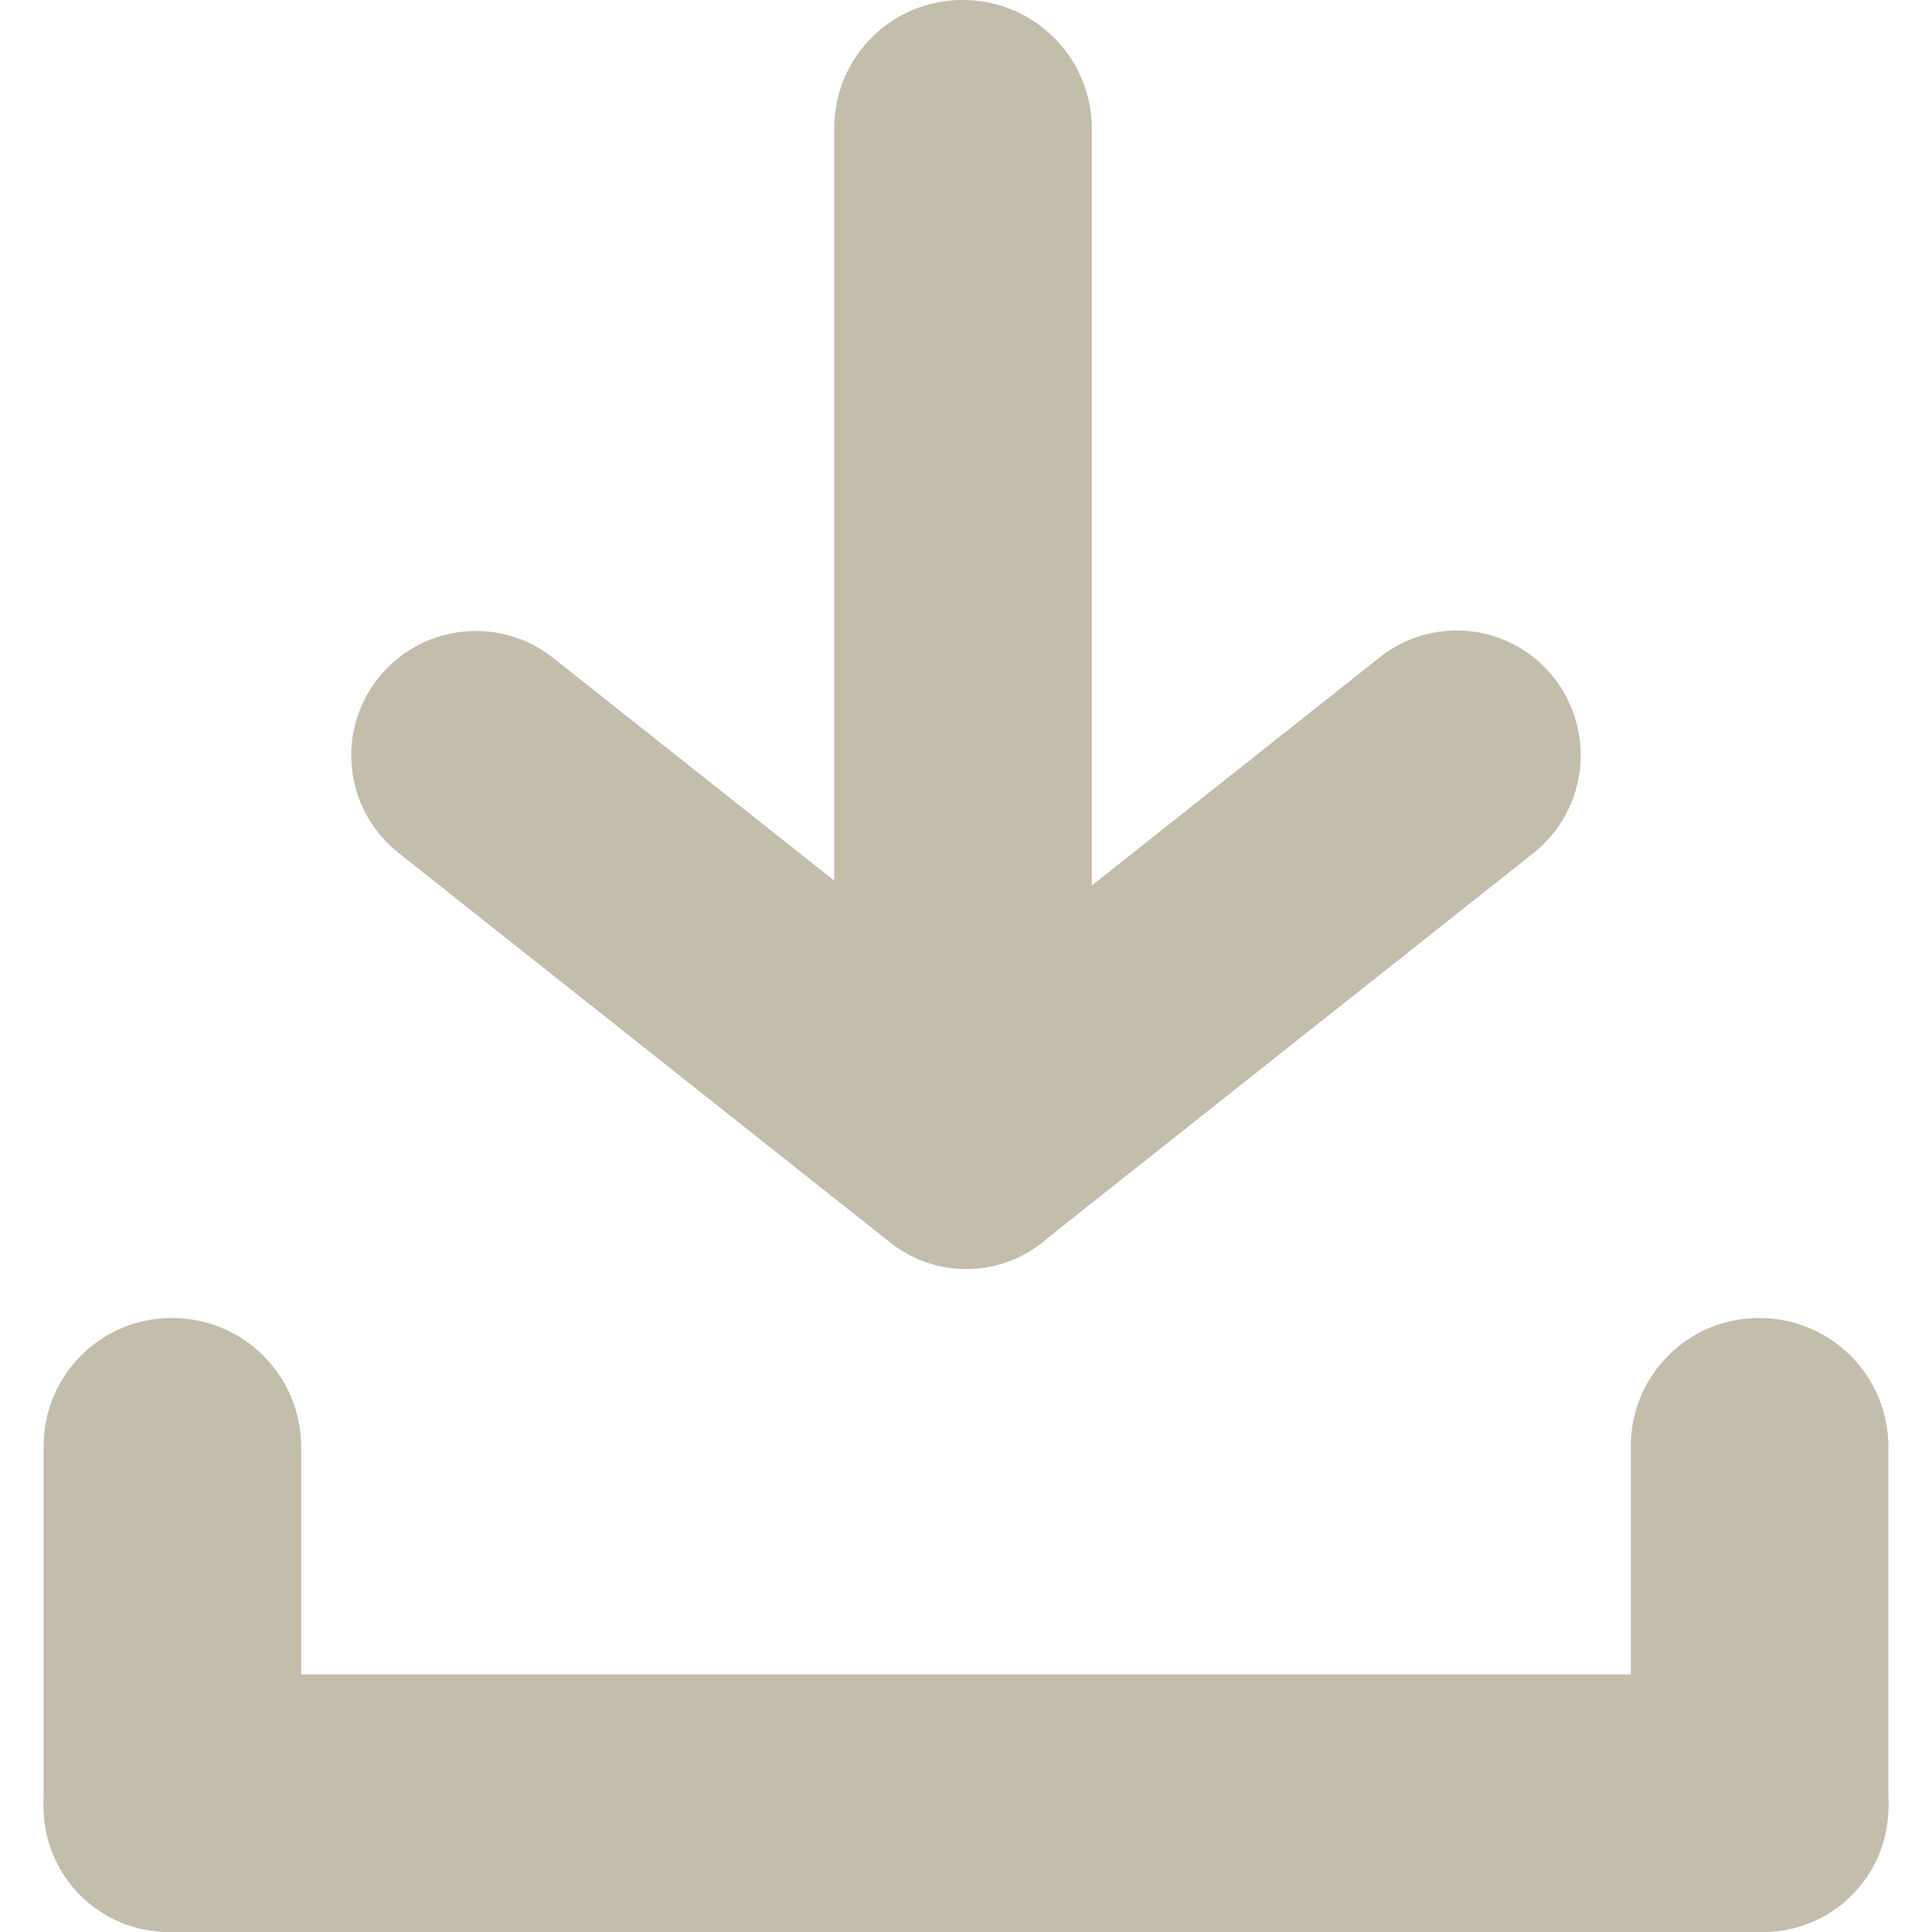
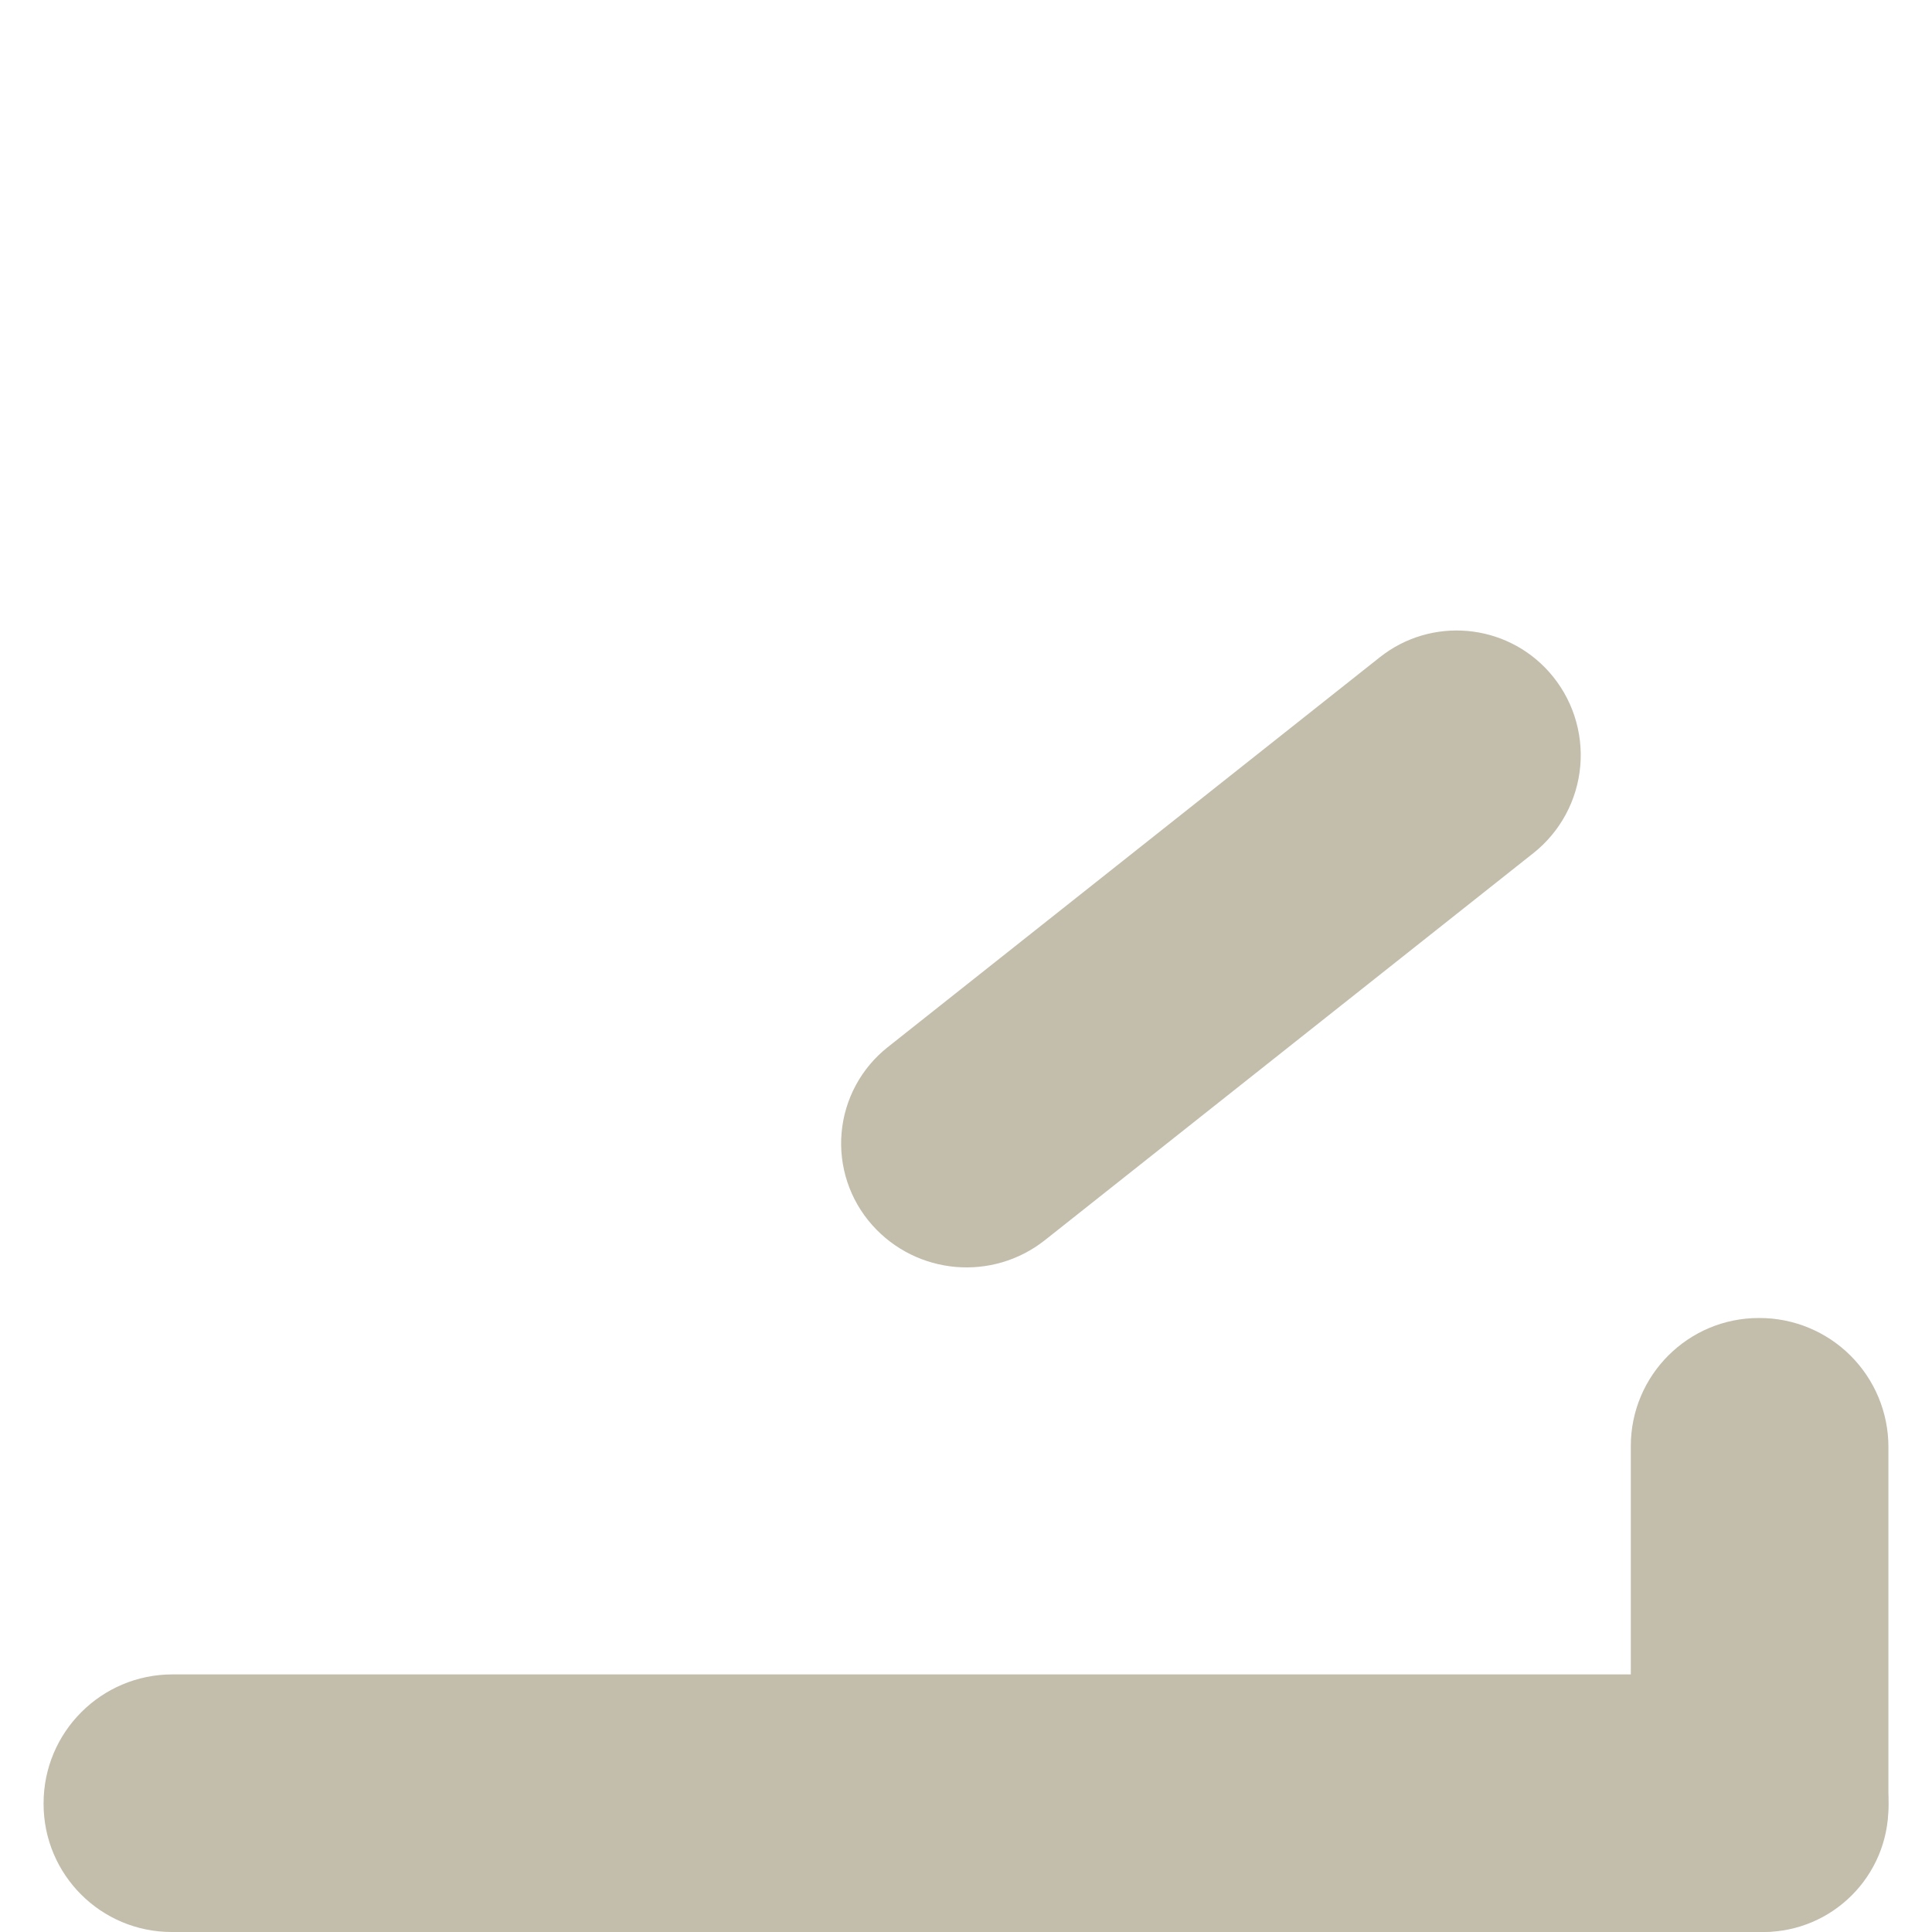
<svg xmlns="http://www.w3.org/2000/svg" width="100%" height="100%" viewBox="0 0 450 450" version="1.1" xml:space="preserve" style="fill-rule:evenodd;clip-rule:evenodd;stroke-linejoin:round;stroke-miterlimit:2;">
  <g>
-     <path d="M254.313,30.025c-0,-16.583 -13.443,-30.025 -30.025,-30.025l-0.15,0c-16.472,0 -29.825,13.353 -29.825,29.825l-0,230.851c-0,16.099 13.051,29.15 29.15,29.15c0.267,0 0.533,0 0.8,0c16.596,0 30.05,-13.453 30.05,-30.05c-0,-55.647 -0,-174.123 -0,-229.751Z" style="fill:#c3bdac;" />
    <path d="M357.146,198.715c6.279,-4.975 10.232,-12.316 10.929,-20.297c0.697,-7.981 -1.923,-15.896 -7.244,-21.884c-0.001,-0.001 -0.001,-0.001 -0.002,-0.002c-10.153,-11.426 -27.461,-12.938 -39.441,-3.445c-29.786,23.601 -83.636,66.269 -114.637,90.833c-6.163,4.883 -10.043,12.089 -10.727,19.922c-0.684,7.833 1.888,15.602 7.111,21.48c-0,0 -0,0 -0,0c10.366,11.666 28.037,13.209 40.268,3.518c29.732,-23.558 82.829,-65.631 113.743,-90.125Z" style="fill:#c3bdac;" />
-     <path d="M128.855,153.247c-12.069,-9.563 -29.504,-8.04 -39.732,3.47c-0,0.001 -0.001,0.002 -0.002,0.002c-5.286,5.95 -7.889,13.813 -7.197,21.742c0.693,7.928 4.62,15.222 10.858,20.164c31.136,24.671 84.967,67.324 114.607,90.81c11.835,9.377 28.933,7.884 38.963,-3.403c0,-0.001 0.001,-0.002 0.002,-0.002c5.378,-6.053 8.026,-14.053 7.321,-22.119c-0.704,-8.066 -4.699,-15.486 -11.045,-20.514c-31.052,-24.604 -84.182,-66.702 -113.775,-90.15Z" style="fill:#c3bdac;" />
  </g>
  <g>
    <path d="M40.176,390c-16.582,0 -30.024,13.442 -30.024,30.025c-0,0.05 -0,0.1 -0,0.15c-0,16.472 13.353,29.825 29.825,29.825l370.721,-0c16.099,-0 29.15,-13.051 29.15,-29.15l0,-0.8c0,-16.596 -13.453,-30.05 -30.049,-30.05c-78.818,-0 -290.834,-0 -369.623,-0Z" style="fill:#c3bdac;" />
-     <path d="M70.152,337.013c-0,-7.963 -3.164,-15.6 -8.794,-21.23c-5.631,-5.631 -13.268,-8.794 -21.231,-8.794c-0.05,-0 -0.1,-0 -0.15,-0c-16.472,-0 -29.825,13.353 -29.825,29.825l-0,84.036c-0,16.099 13.051,29.15 29.15,29.15c0.266,-0 0.533,-0 0.8,-0c16.596,-0 30.05,-13.454 30.05,-30.05c-0,-24.375 -0,-58.568 -0,-82.937Z" style="fill:#c3bdac;" />
    <path d="M439.848,337.013c0,-7.963 -3.163,-15.6 -8.794,-21.23c-5.63,-5.631 -13.267,-8.794 -21.23,-8.794c-0.05,-0 -0.1,-0 -0.151,-0c-16.471,-0 -29.825,13.353 -29.825,29.825l0,84.036c0,16.099 13.051,29.15 29.151,29.15c0.266,-0 0.533,-0 0.8,-0c16.596,-0 30.049,-13.454 30.049,-30.05c0,-24.375 0,-58.568 0,-82.937Z" style="fill:#c3bdac;" />
  </g>
</svg>